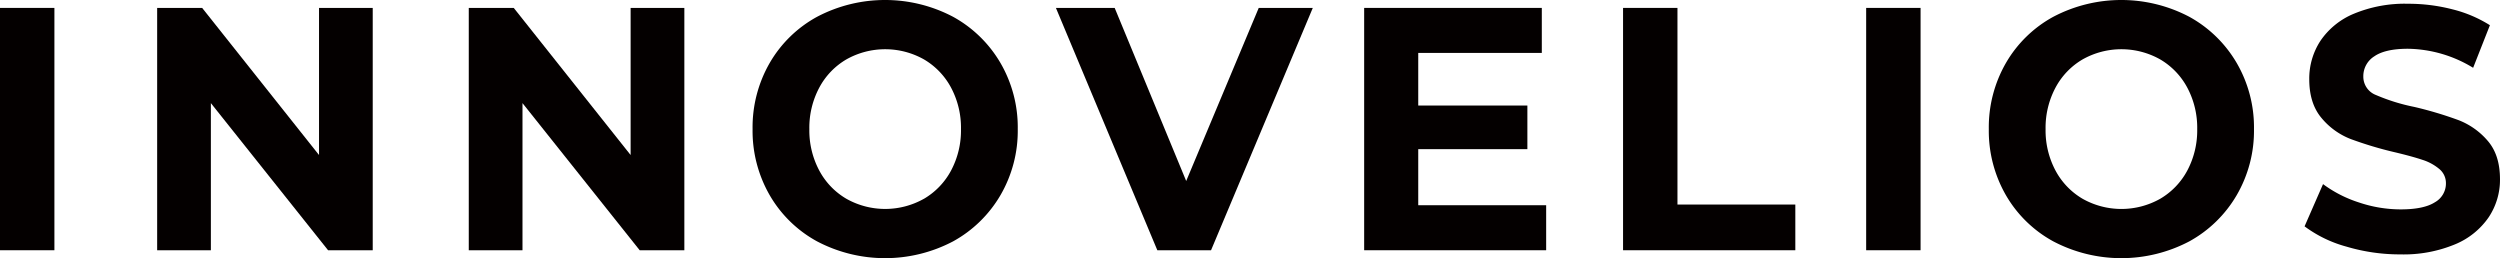
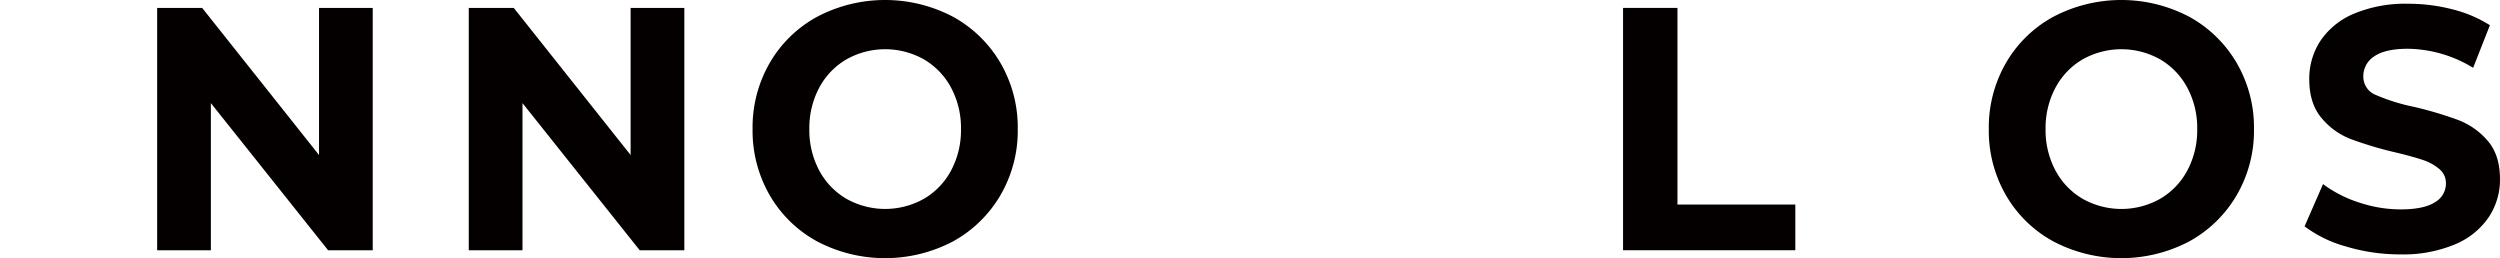
<svg xmlns="http://www.w3.org/2000/svg" width="620.322" height="64.054" viewBox="0 0 620.322 64.054">
  <defs>
    <style>.a{fill:#040000;}</style>
  </defs>
-   <path class="a" d="M0,.777H13.5V60.905H0Z" transform="translate(0 1.186)" />
  <path class="a" d="M68.924.777V60.905H57.845L28.764,24.4V60.905H15.435V.777H26.6l29,36.506V.777Z" transform="translate(23.56 1.186)" />
  <path class="a" d="M99.531.777V60.905H88.45L59.369,24.4V60.905H46.04V.777H57.2l29,36.506V.777Z" transform="translate(70.275 1.186)" />
  <path class="a" d="M89.934,59.9A30.324,30.324,0,0,1,78.166,48.438a32,32,0,0,1-4.252-16.411,32,32,0,0,1,4.252-16.411A30.359,30.359,0,0,1,89.934,4.158a36.247,36.247,0,0,1,33.715,0,30.775,30.775,0,0,1,11.768,11.457,31.762,31.762,0,0,1,4.295,16.411,31.755,31.755,0,0,1-4.295,16.411A30.739,30.739,0,0,1,123.648,59.9a36.247,36.247,0,0,1-33.715,0Zm26.5-10.573a17.843,17.843,0,0,0,6.743-7.033,21.162,21.162,0,0,0,2.448-10.262,21.175,21.175,0,0,0-2.448-10.262,17.843,17.843,0,0,0-6.743-7.033,19.615,19.615,0,0,0-19.241,0,17.809,17.809,0,0,0-6.743,7.033A21.147,21.147,0,0,0,88,32.027a21.133,21.133,0,0,0,2.448,10.262,17.809,17.809,0,0,0,6.743,7.033,19.615,19.615,0,0,0,19.241,0Z" transform="translate(112.822)" />
-   <path class="a" d="M167.447.777,142.2,60.905H128.869L103.706.777h14.582l17.745,42.949,18-42.949Z" transform="translate(158.296 1.186)" />
-   <path class="a" d="M179.14,49.738V60.905H133.981V.777h44.078V11.944H147.4V25h27.08V35.823H147.4V49.738Z" transform="translate(204.507 1.186)" />
  <path class="a" d="M159.408.777h13.5v48.79h29.245V60.905H159.408Z" transform="translate(243.319 1.186)" />
-   <path class="a" d="M183.285.777h13.5V60.905h-13.5Z" transform="translate(279.764 1.186)" />
  <path class="a" d="M211.35,59.9a30.324,30.324,0,0,1-11.768-11.457,32,32,0,0,1-4.252-16.411,32,32,0,0,1,4.252-16.411A30.359,30.359,0,0,1,211.35,4.158a36.247,36.247,0,0,1,33.715,0,30.775,30.775,0,0,1,11.768,11.457,31.762,31.762,0,0,1,4.295,16.411,31.755,31.755,0,0,1-4.295,16.411A30.739,30.739,0,0,1,245.064,59.9a36.247,36.247,0,0,1-33.715,0Zm26.5-10.573a17.843,17.843,0,0,0,6.743-7.033,21.161,21.161,0,0,0,2.448-10.262,21.175,21.175,0,0,0-2.448-10.262,17.843,17.843,0,0,0-6.743-7.033,19.615,19.615,0,0,0-19.241,0,17.826,17.826,0,0,0-6.743,7.033,21.175,21.175,0,0,0-2.448,10.262,21.162,21.162,0,0,0,2.448,10.262,17.826,17.826,0,0,0,6.743,7.033,19.615,19.615,0,0,0,19.241,0Z" transform="translate(298.15)" />
  <path class="a" d="M236.714,60.626A30.94,30.94,0,0,1,226.343,55.6l4.58-10.479a30.694,30.694,0,0,0,8.918,4.553,32.489,32.489,0,0,0,10.328,1.718q5.753,0,8.5-1.761a5.345,5.345,0,0,0,2.749-4.681,4.531,4.531,0,0,0-1.625-3.565,12.237,12.237,0,0,0-4.166-2.276q-2.543-.856-6.874-1.89a92.294,92.294,0,0,1-10.914-3.264,17.723,17.723,0,0,1-7.291-5.24q-3.043-3.608-3.042-9.62A17.1,17.1,0,0,1,230.259,9.6a18.607,18.607,0,0,1,8.289-6.743A32.951,32.951,0,0,1,252.087.369,43.663,43.663,0,0,1,263,1.743a31.719,31.719,0,0,1,9.33,3.951L268.167,16.26A31.8,31.8,0,0,0,252,11.536q-5.665,0-8.372,1.89a5.809,5.809,0,0,0-2.708,4.982,4.866,4.866,0,0,0,3.125,4.6,47.829,47.829,0,0,0,9.54,2.963A93.274,93.274,0,0,1,264.5,29.23a18.1,18.1,0,0,1,7.291,5.154q3.043,3.524,3.042,9.535a16.791,16.791,0,0,1-2.792,9.406,18.863,18.863,0,0,1-8.375,6.743,33.231,33.231,0,0,1-13.582,2.491A46.381,46.381,0,0,1,236.714,60.626Z" transform="translate(345.488 0.563)" />
</svg>